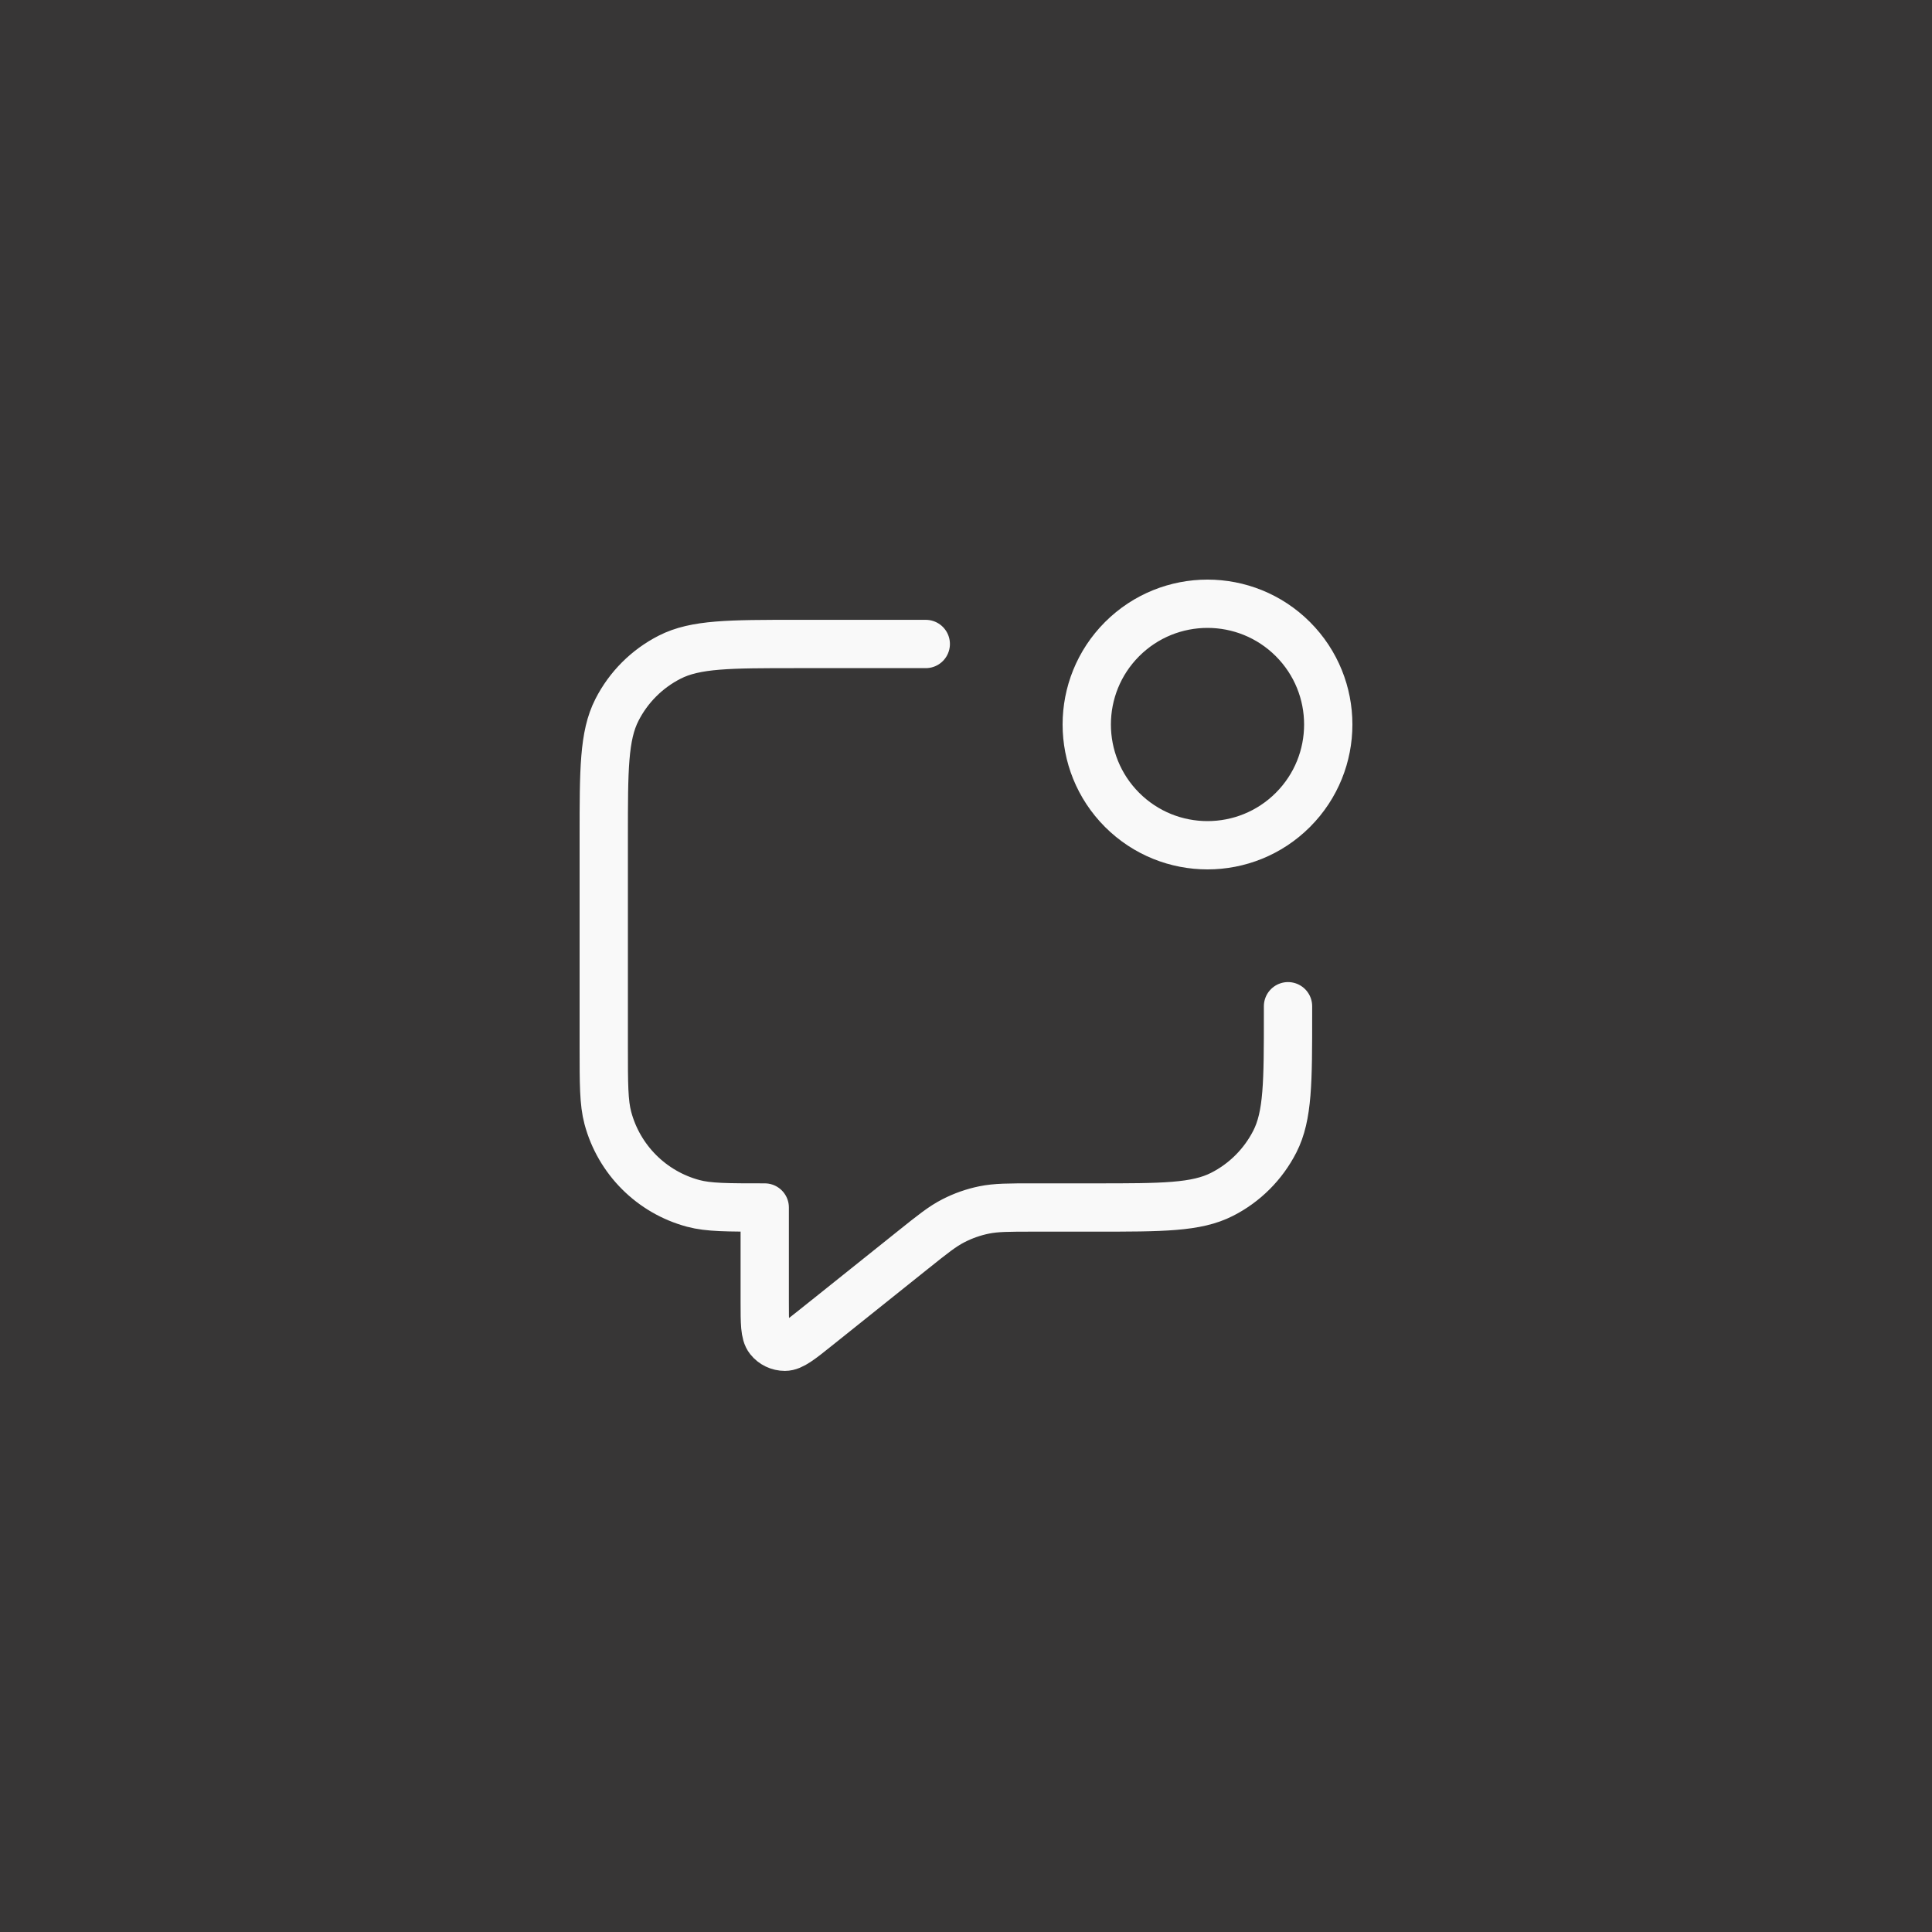
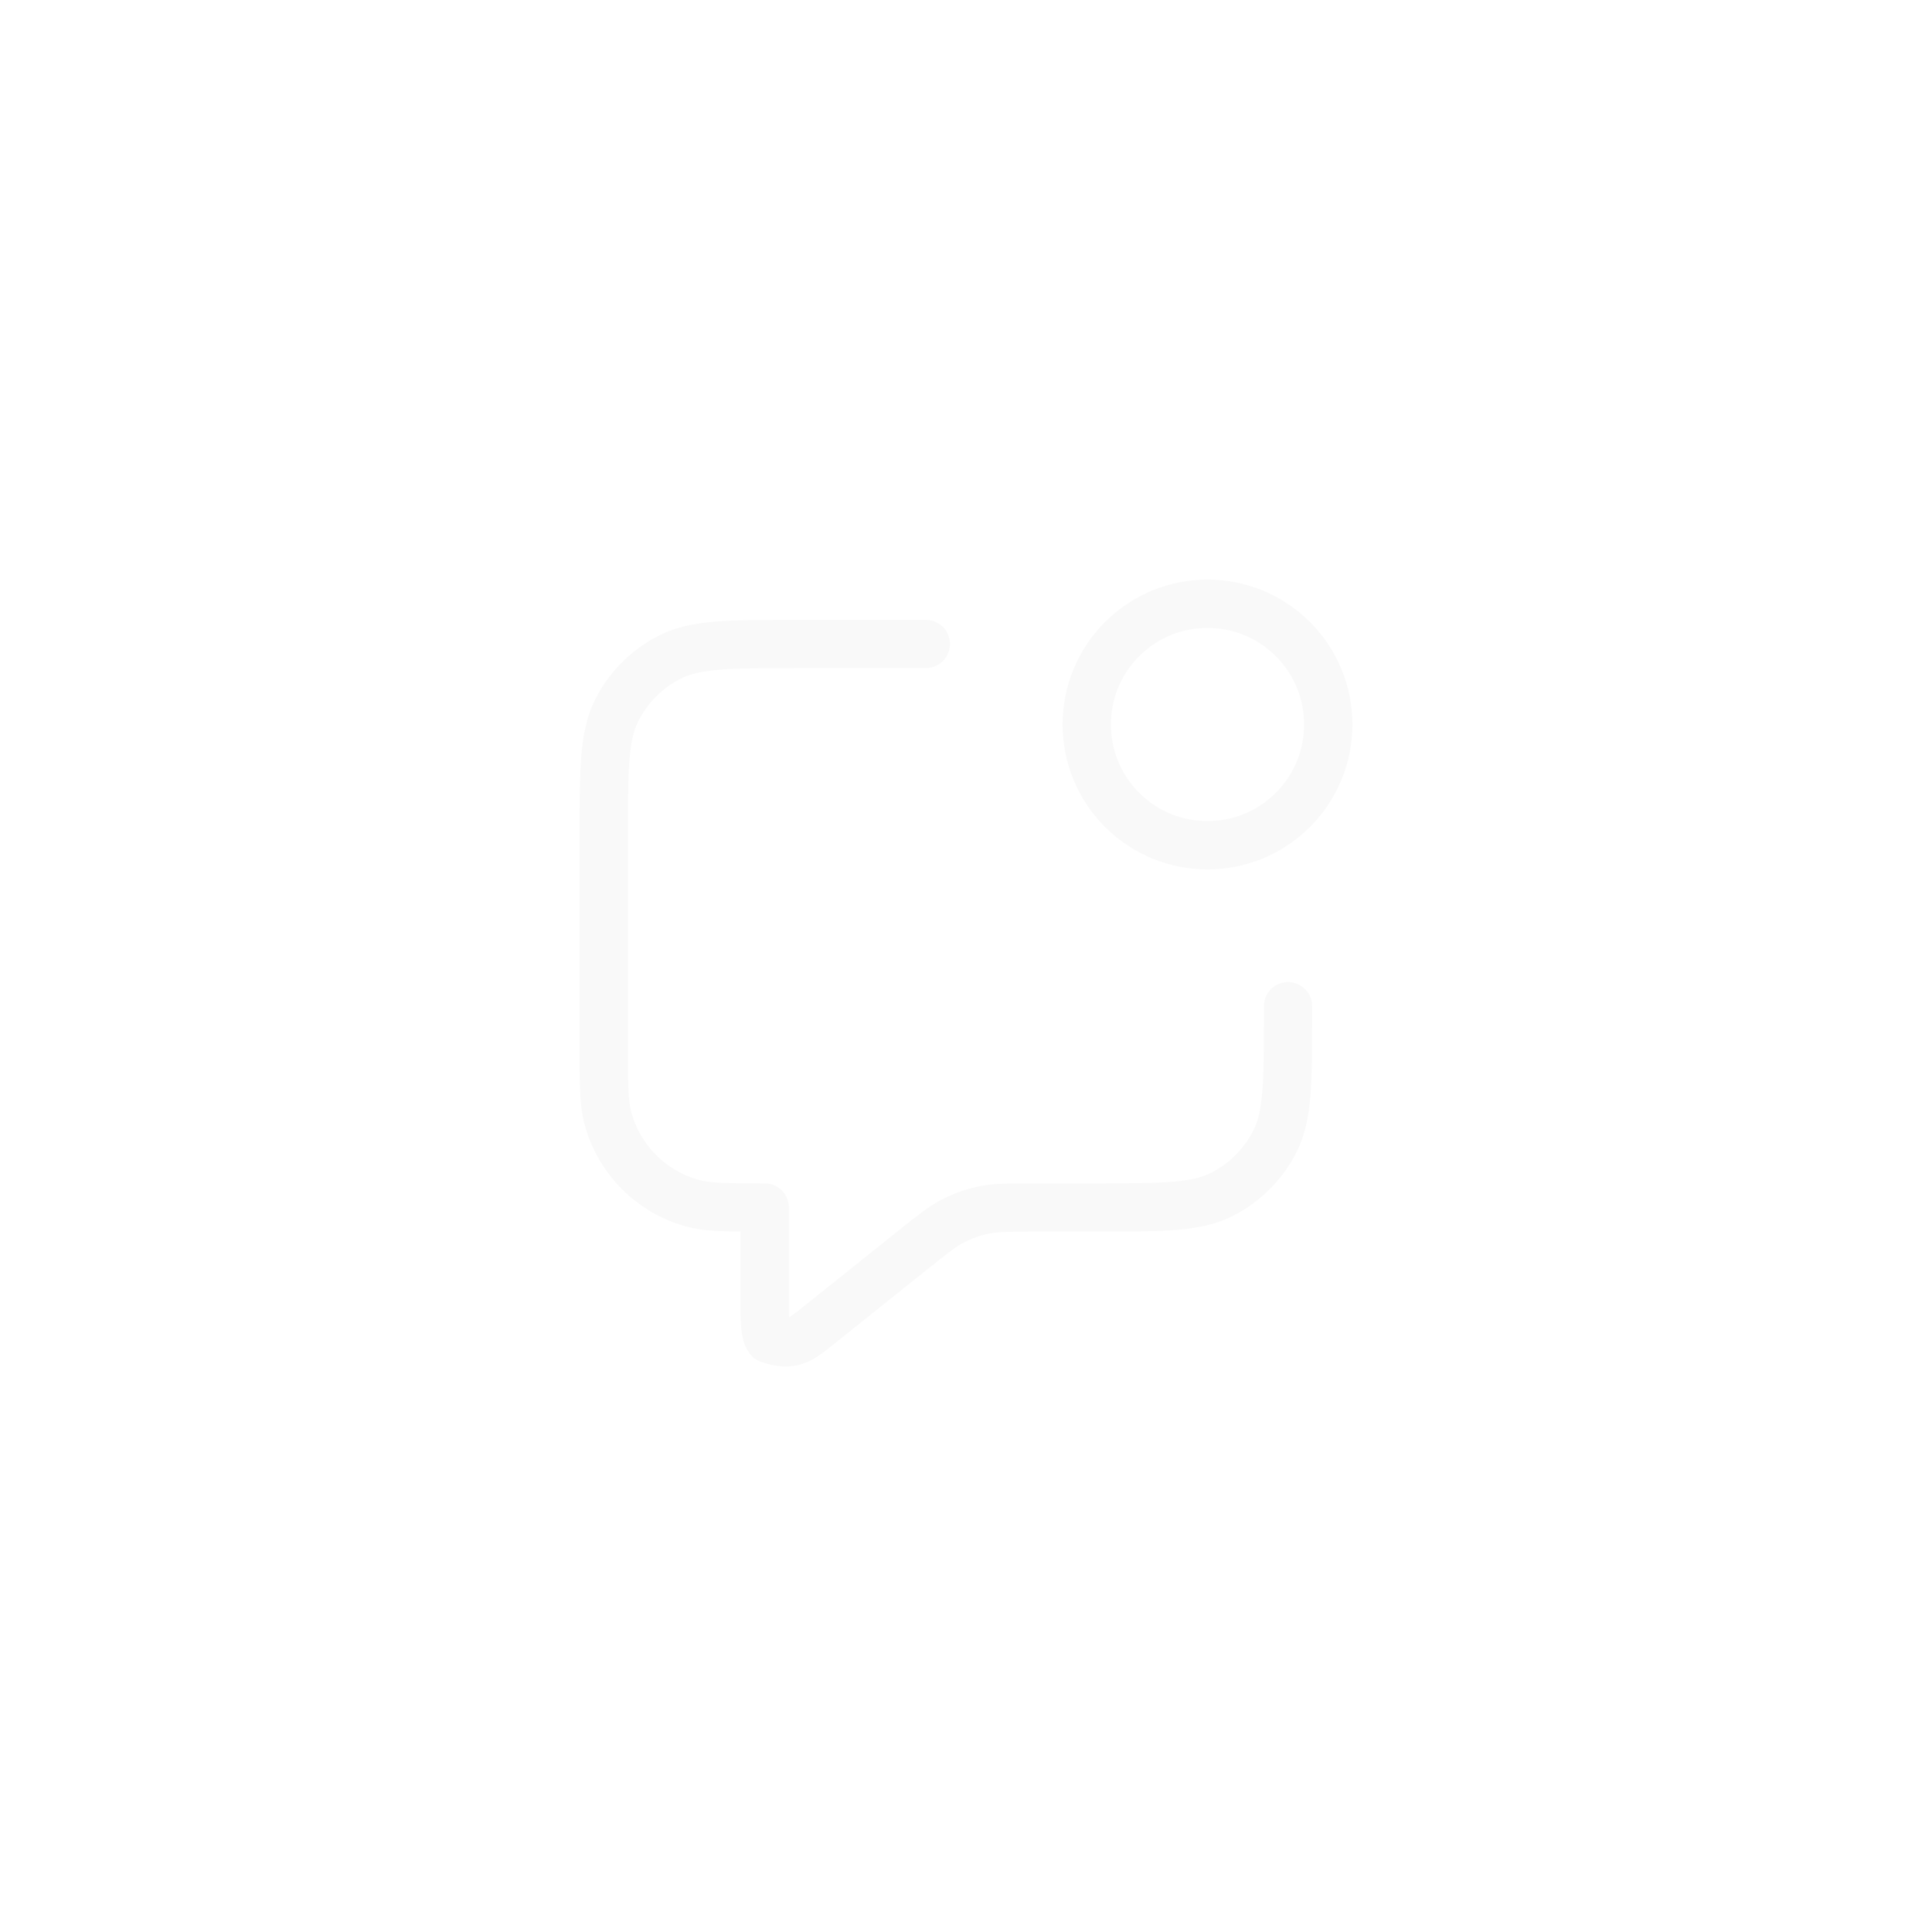
<svg xmlns="http://www.w3.org/2000/svg" width="40" height="40" viewBox="0 0 40 40" fill="none">
-   <rect width="40" height="40" fill="#373636" />
-   <path d="M19.167 13.333H16.5C15.1 13.333 14.4 13.333 13.865 13.606C13.395 13.845 13.012 14.228 12.773 14.698C12.5 15.233 12.5 15.933 12.5 17.333V21.667C12.5 22.442 12.5 22.829 12.585 23.147C12.816 24.01 13.49 24.684 14.353 24.915C14.671 25 15.058 25 15.833 25V26.946C15.833 27.39 15.833 27.612 15.924 27.726C16.003 27.826 16.124 27.883 16.25 27.883C16.396 27.883 16.57 27.744 16.916 27.467L18.904 25.877C19.31 25.552 19.514 25.389 19.74 25.274C19.94 25.171 20.154 25.096 20.374 25.051C20.623 25 20.883 25 21.403 25H22.667C24.067 25 24.767 25 25.302 24.727C25.772 24.488 26.154 24.105 26.394 23.635C26.667 23.1 26.667 22.4 26.667 21V20.833M26.768 13.232C27.744 14.209 27.744 15.791 26.768 16.768C25.791 17.744 24.209 17.744 23.232 16.768C22.256 15.791 22.256 14.209 23.232 13.232C24.209 12.256 25.791 12.256 26.768 13.232Z" stroke="#F9F9F9" stroke-linecap="round" stroke-linejoin="round" />
+   <path d="M19.167 13.333H16.5C15.1 13.333 14.4 13.333 13.865 13.606C13.395 13.845 13.012 14.228 12.773 14.698C12.5 15.233 12.5 15.933 12.5 17.333V21.667C12.5 22.442 12.5 22.829 12.585 23.147C12.816 24.01 13.49 24.684 14.353 24.915C14.671 25 15.058 25 15.833 25V26.946C15.833 27.39 15.833 27.612 15.924 27.726C16.396 27.883 16.57 27.744 16.916 27.467L18.904 25.877C19.31 25.552 19.514 25.389 19.74 25.274C19.94 25.171 20.154 25.096 20.374 25.051C20.623 25 20.883 25 21.403 25H22.667C24.067 25 24.767 25 25.302 24.727C25.772 24.488 26.154 24.105 26.394 23.635C26.667 23.1 26.667 22.4 26.667 21V20.833M26.768 13.232C27.744 14.209 27.744 15.791 26.768 16.768C25.791 17.744 24.209 17.744 23.232 16.768C22.256 15.791 22.256 14.209 23.232 13.232C24.209 12.256 25.791 12.256 26.768 13.232Z" stroke="#F9F9F9" stroke-linecap="round" stroke-linejoin="round" />
</svg>